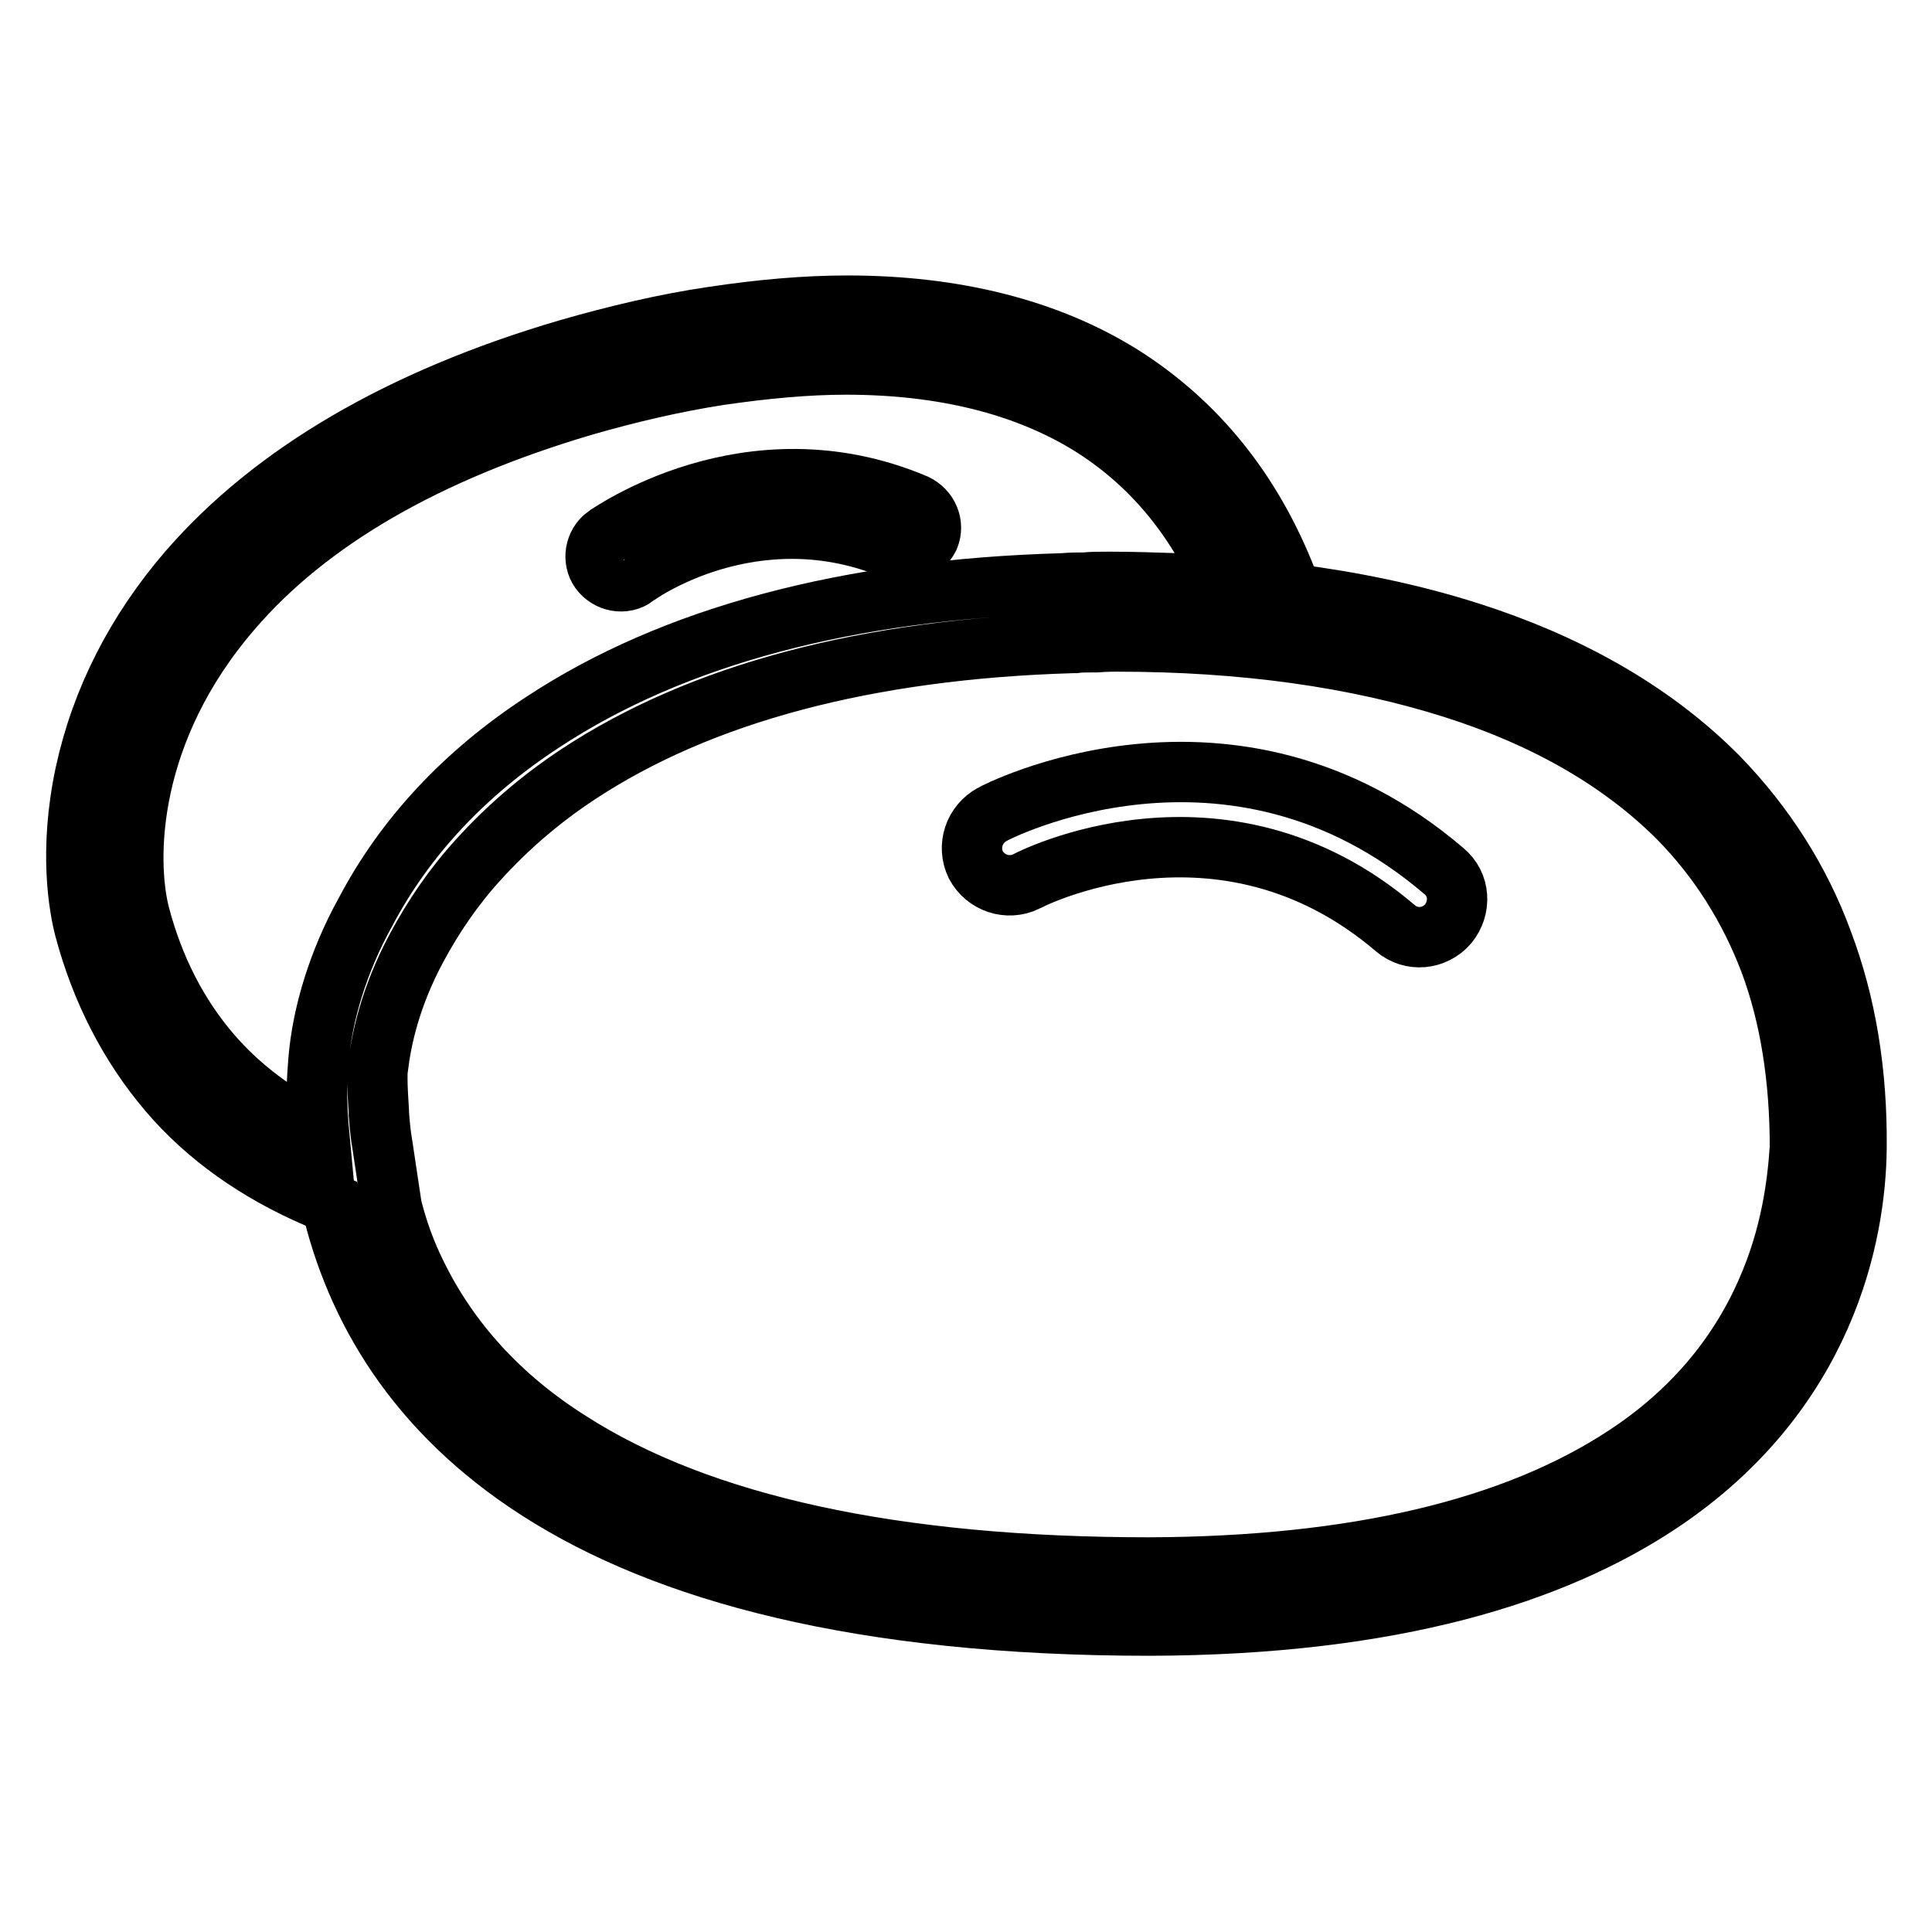
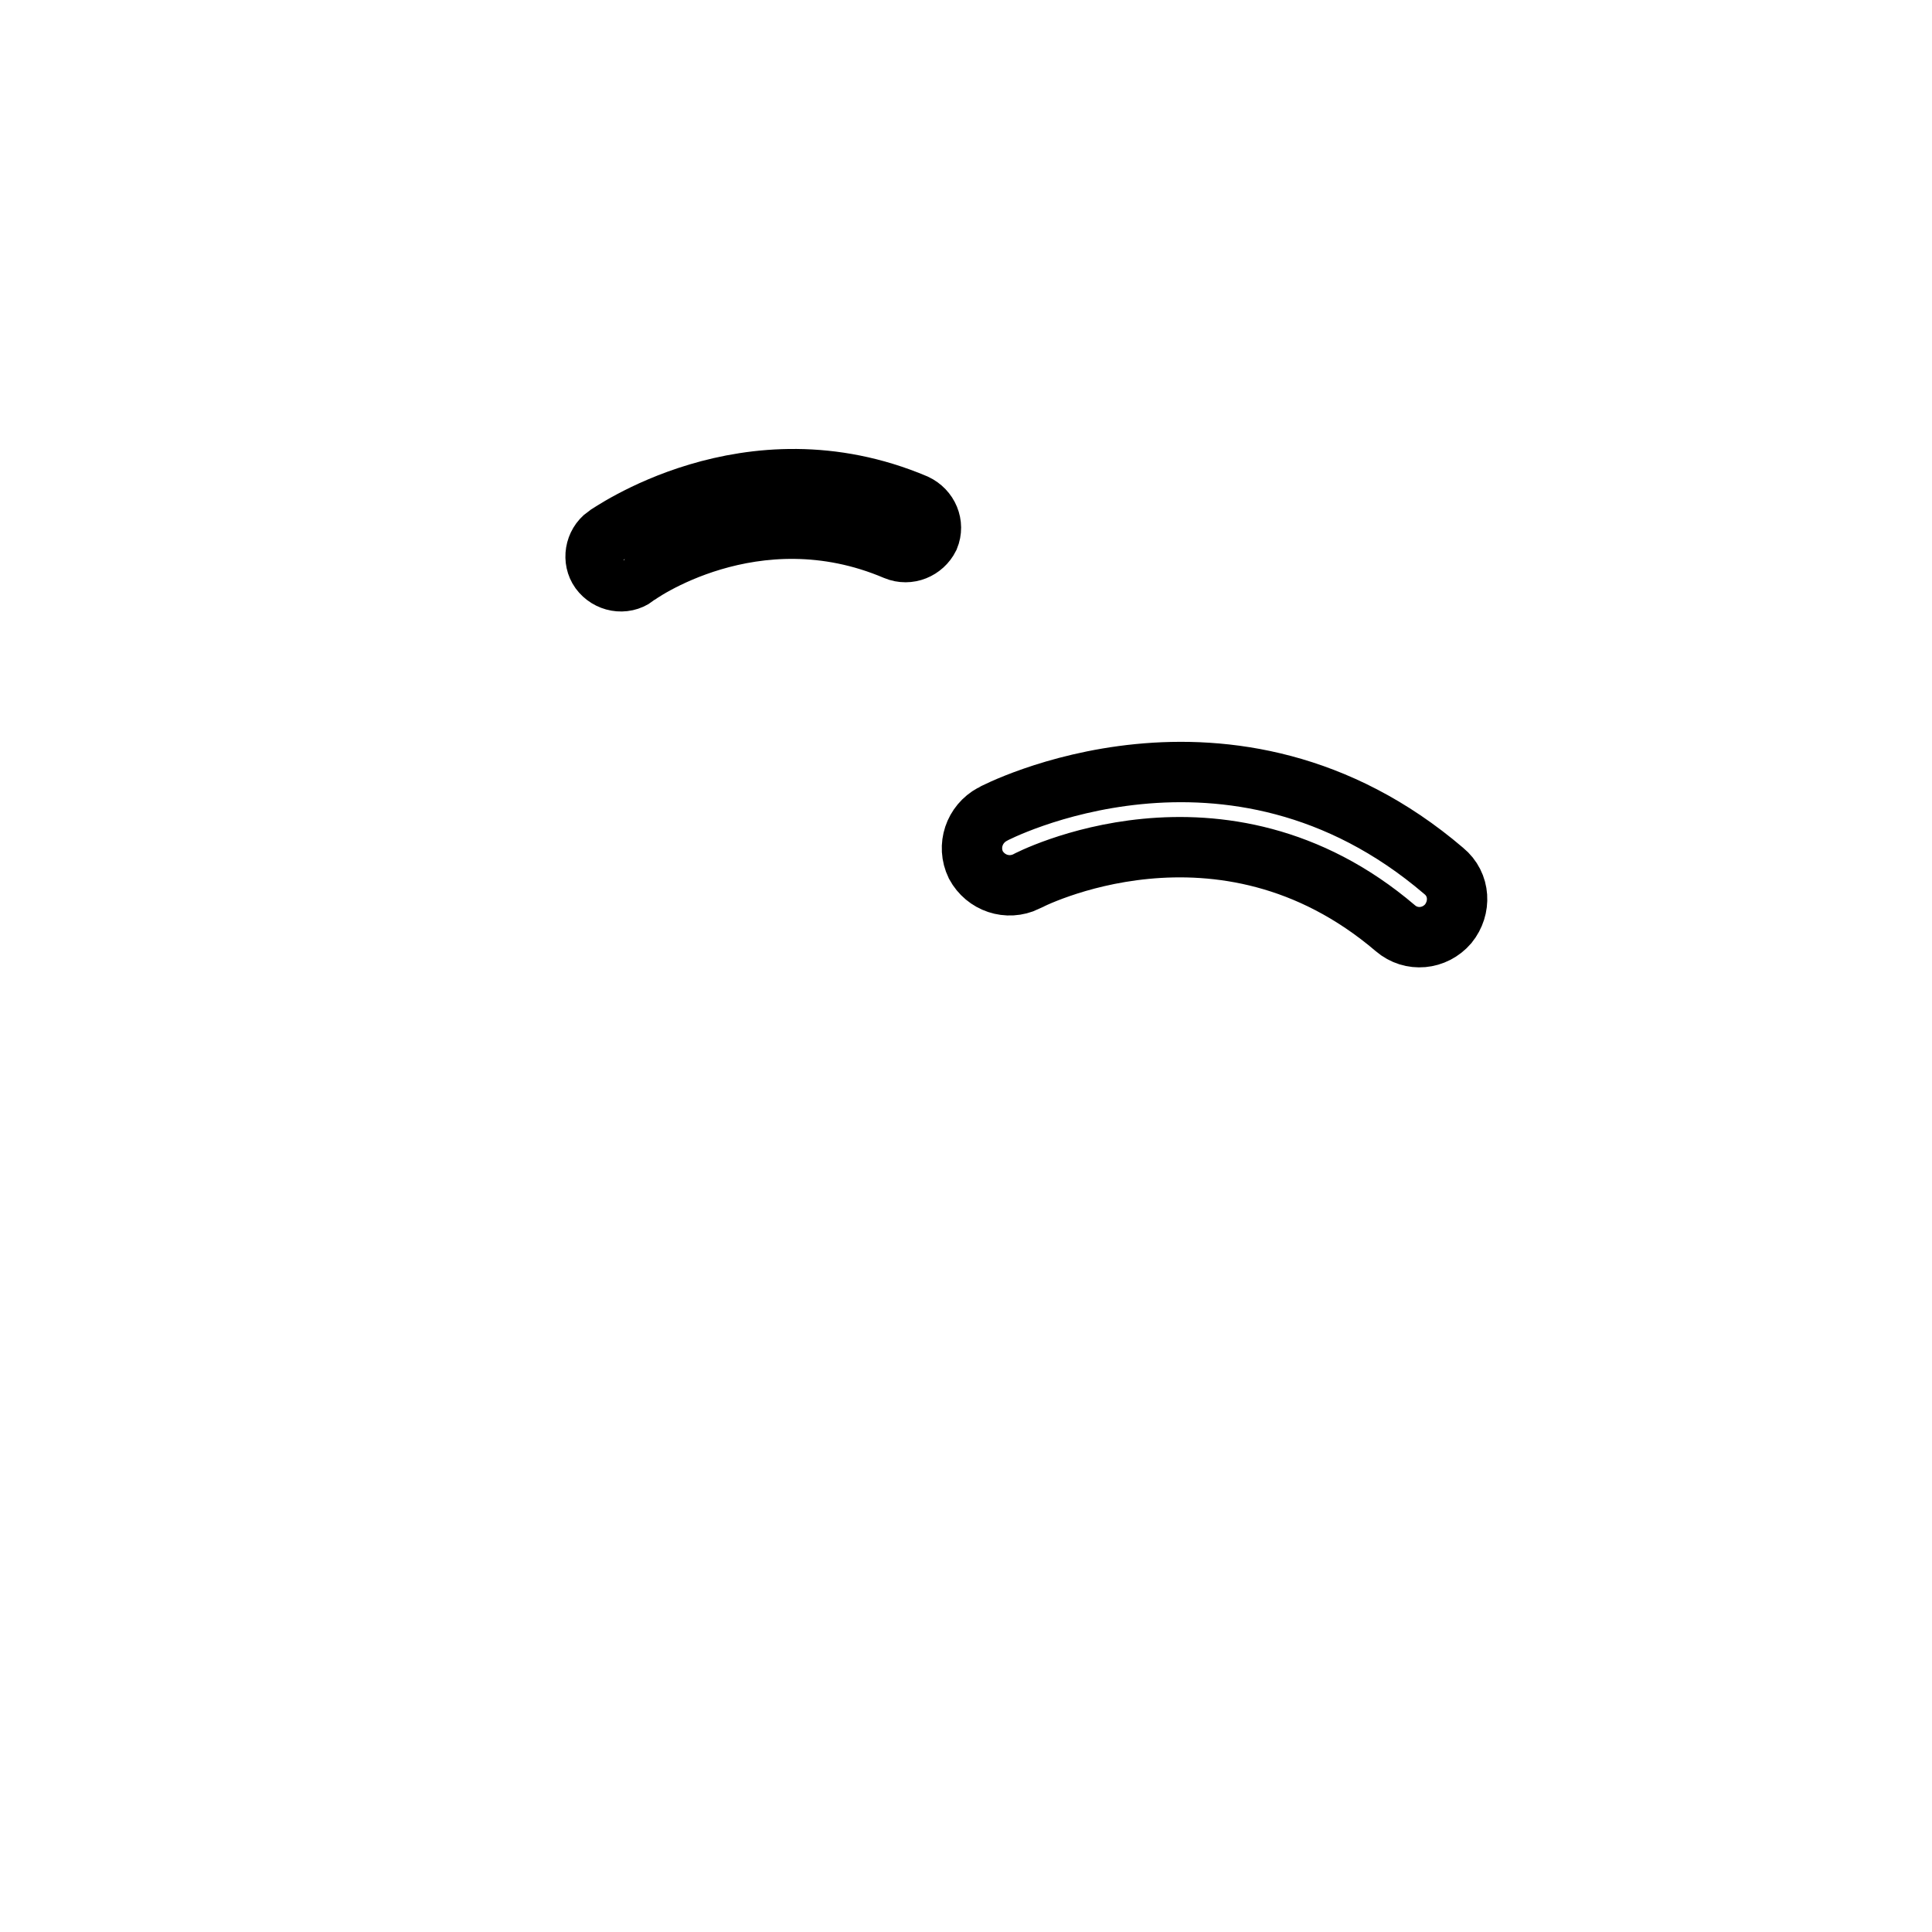
<svg xmlns="http://www.w3.org/2000/svg" version="1.1" x="0px" y="0px" viewBox="0 0 256 256" enable-background="new 0 0 256 256" xml:space="preserve">
  <g>
-     <path stroke-width="8" fill-opacity="0" stroke="#000000" d="M241.5,124.8c-3-8.2-7.7-15.5-13.8-21.8c-9.1-9.2-20.7-15.3-32.9-19.2c-7.8-2.5-15.8-4.1-23.6-5.1l-0.6-1.6 v0c-4.6-11.9-12-21.1-22-27.4c-9.8-6.1-22.1-9.2-36.3-9.2c-5.5,0-11.4,0.5-18,1.5c-6.1,0.9-12.5,2.4-19.1,4.3 c-22.1,6.5-39,16.4-50.2,29.3c-7,8.1-11.6,17.2-13.7,26.9c-2.2,10.3-0.8,17.8-0.1,20.5c2.2,8.3,6,15.6,11.1,21.6 c5.1,6,11.8,10.7,19.7,14.1l1.9,0.8c3.2,13.7,11.1,27.5,27.5,38c16.7,10.7,42.4,17.9,81,17.9c32.3-0.1,53.5-6.9,67.5-16.2 c22.1-14.7,26-35.8,26.1-47.1C246.1,142.1,244.6,133,241.5,124.8L241.5,124.8z M42.2,140.5c-0.1,1.3-0.2,2.6-0.2,3.7 c0,2.1,0.1,4.2,0.3,6.3c-5.7-2.8-10.5-6.4-14.3-10.8c-4.4-5.1-7.6-11.3-9.5-18.5c-1.9-7.5-1.6-24.4,12.2-40.4 c10.2-11.9,25.9-20.9,46.5-27c6.2-1.8,12.3-3.2,18.1-4.1c6.2-0.9,11.7-1.4,16.8-1.4c12.8,0,23.7,2.7,32.3,8 c7.9,4.9,14,12.1,18,21.4c-2.1-0.2-4.3-0.3-6.4-0.4c-3-0.1-6-0.2-9-0.2c-1.4,0-2.4,0-3.2,0.1c-0.9,0-1.9,0-3,0.1 c-28.4,0.8-51.6,7-68.9,18.4c-10.4,6.8-18.3,15.3-23.5,25.2C44.8,127.4,42.7,134.4,42.2,140.5L42.2,140.5z M234,171.3 c-3.8,8.6-10,15.9-18.5,21.5c-14.8,9.8-36,14.8-63.2,14.9c-33.7,0-59.5-5.6-76.8-16.7c-9.2-5.8-16-13.3-20.3-22.1 c-1.4-2.8-2.5-5.8-3.3-9l-1.2-8c-0.3-1.7-0.4-3.1-0.5-4.3l0-0.3c-0.1-1.6-0.2-3.1-0.2-4.4c0-0.5,0-1.1,0.1-1.6 c0.4-3.3,1.5-9,5.1-15.7c2.2-4.1,4.9-8.1,8.2-11.7c3.8-4.2,8.2-8,13.2-11.3c16.2-10.7,38.3-16.6,65.5-17.4h0.3 c0.7-0.1,1.6-0.1,2.5-0.1h0.4c1.2-0.1,2.2-0.1,2.7-0.1c16.8,0,31.7,2.1,44.6,6.2c12.3,3.9,22.3,9.7,29.8,17.2 c5.4,5.5,9.4,11.9,12.1,19c2.7,7.2,4,15.5,4,24.6C238.2,156.6,237.4,163.7,234,171.3z" />
    <path stroke-width="8" fill-opacity="0" stroke="#000000" d="M191.3,115.4c-28.2-24.1-59.7-7.6-59.8-7.5c-2.4,1.3-3.4,4.2-2.2,6.7c1.3,2.4,4.2,3.4,6.7,2.2 c0.1-0.1,25.8-13.5,48.9,6.2c2.1,1.8,5.2,1.5,7-0.6C193.6,120.3,193.5,117.2,191.3,115.4z M84.2,76.4c0-0.1,15.7-11.5,34.5-3.5 c1.7,0.7,3.6-0.1,4.4-1.7c0.7-1.7-0.1-3.6-1.8-4.4C99.1,57.4,80.4,71,80.3,71c-1.5,1.1-1.8,3.2-0.8,4.6 C80.6,77.1,82.7,77.5,84.2,76.4z" />
  </g>
</svg>